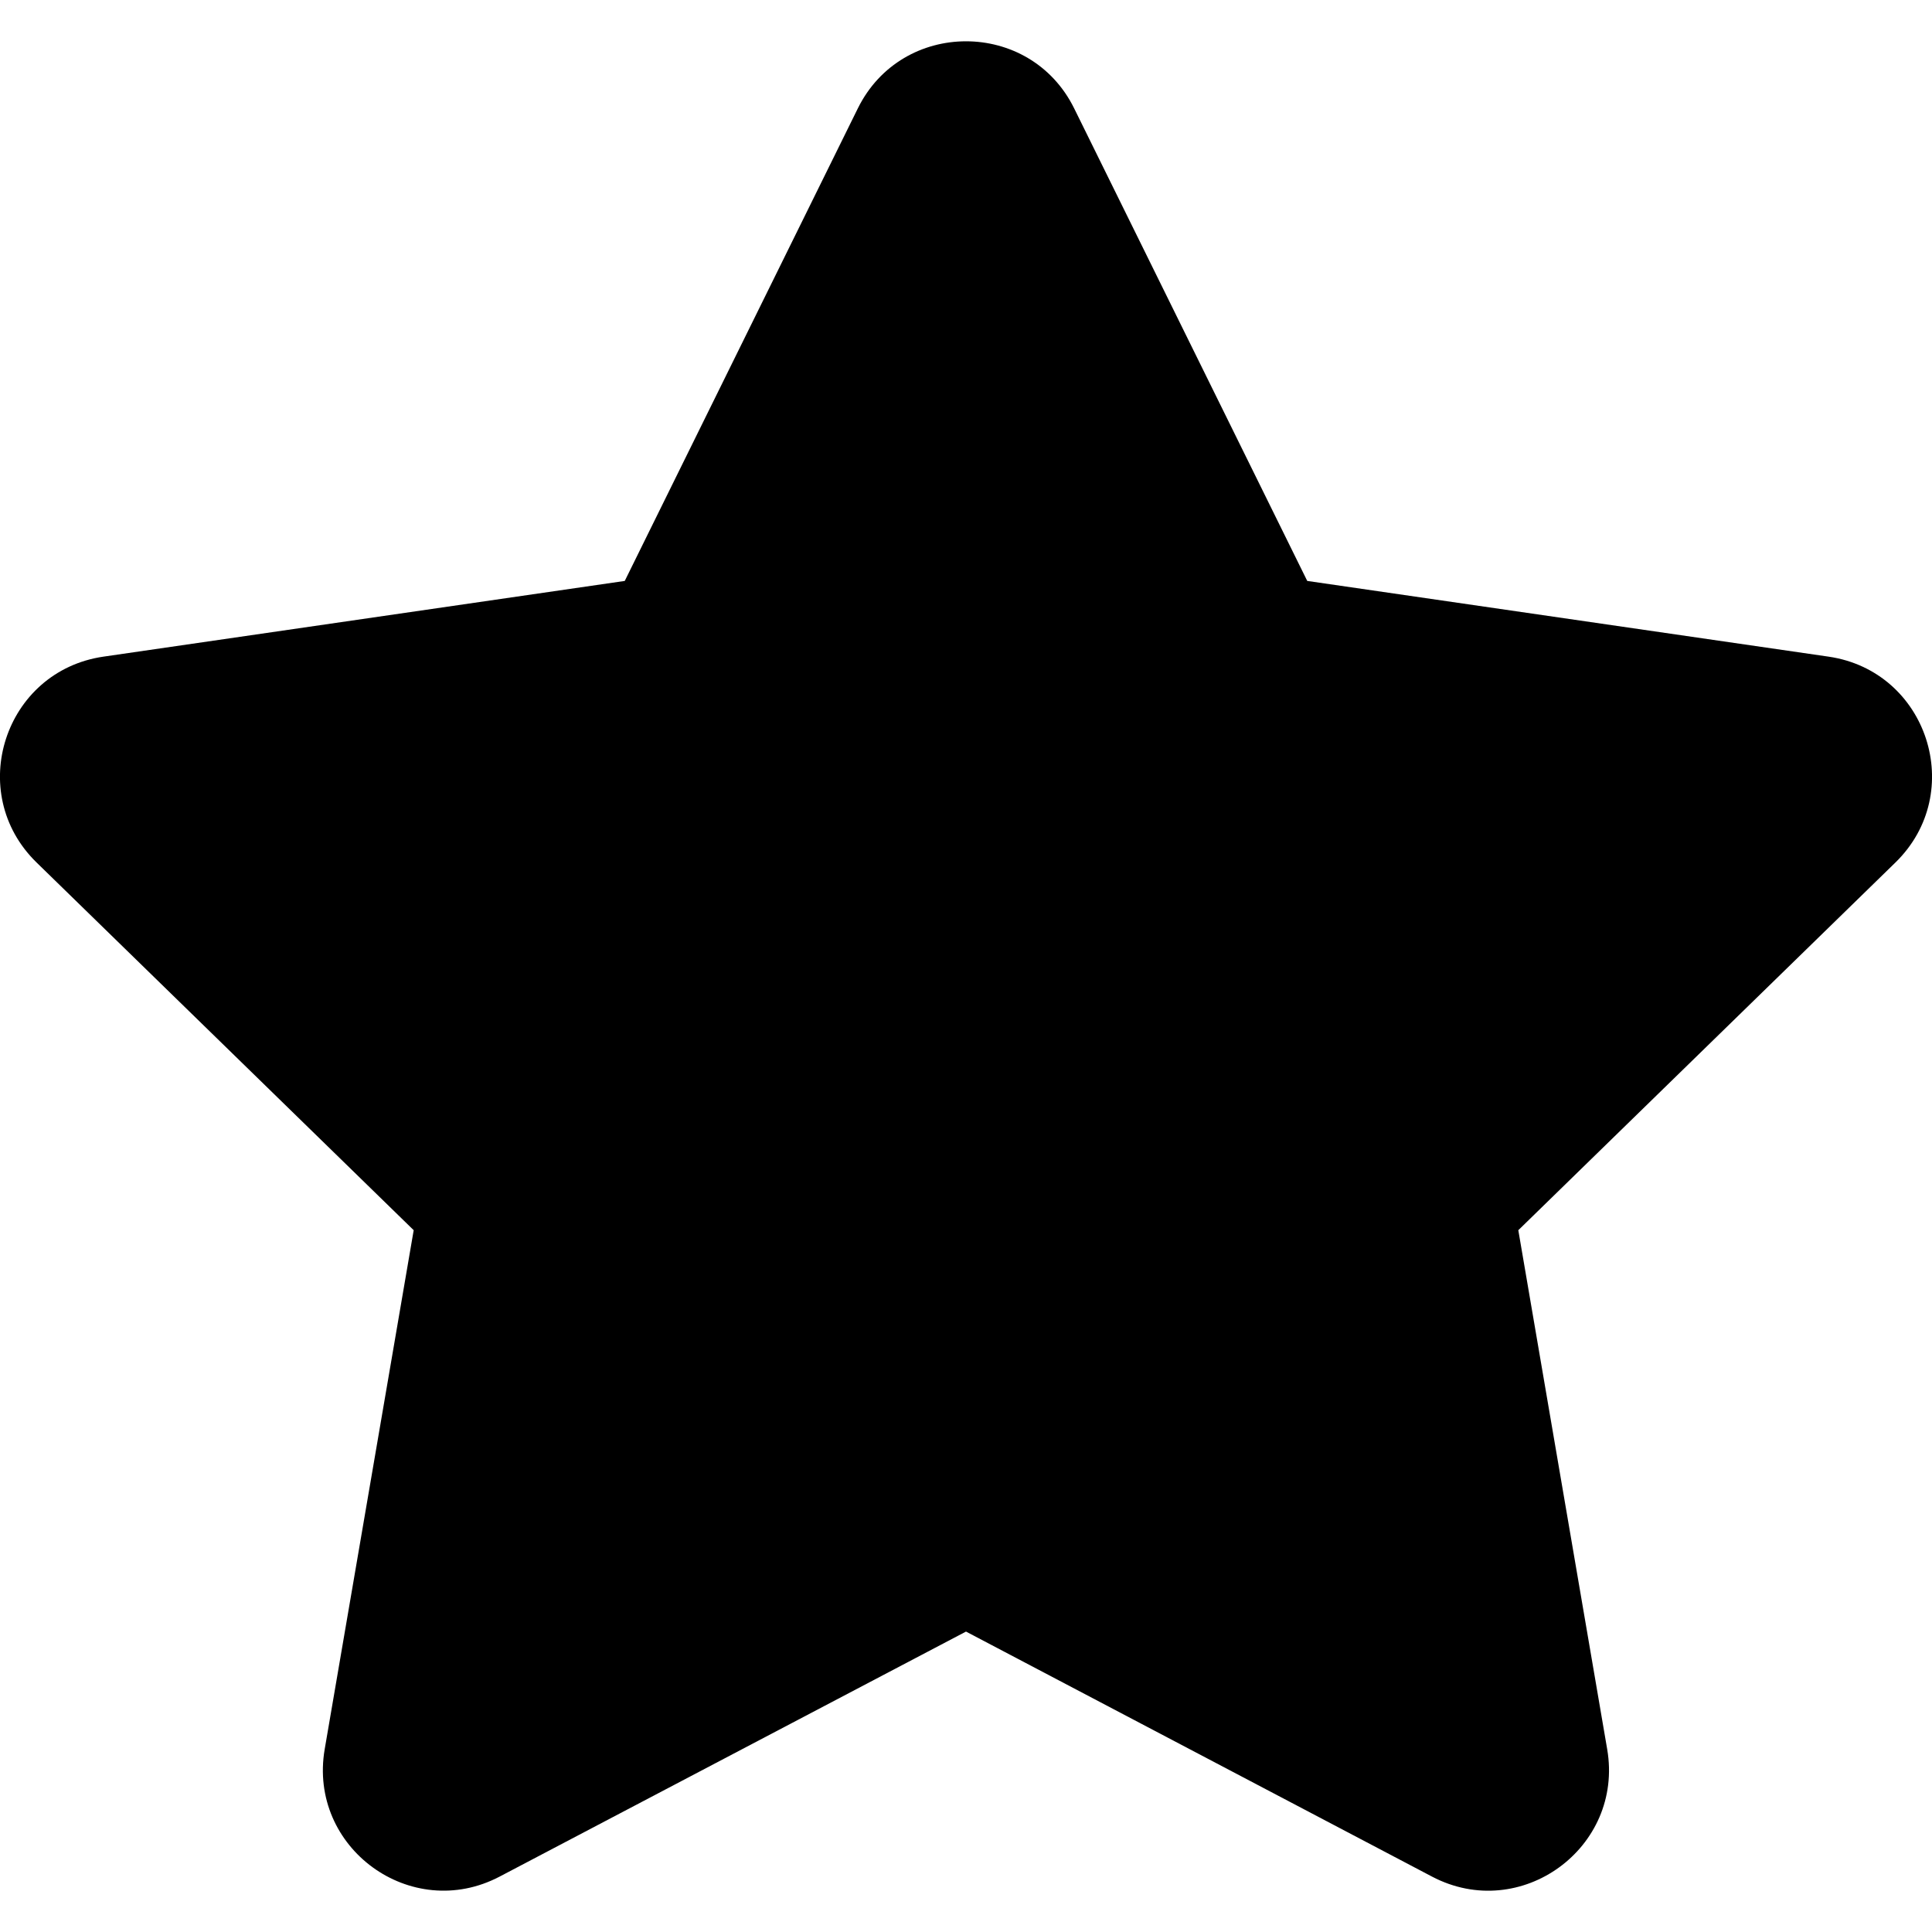
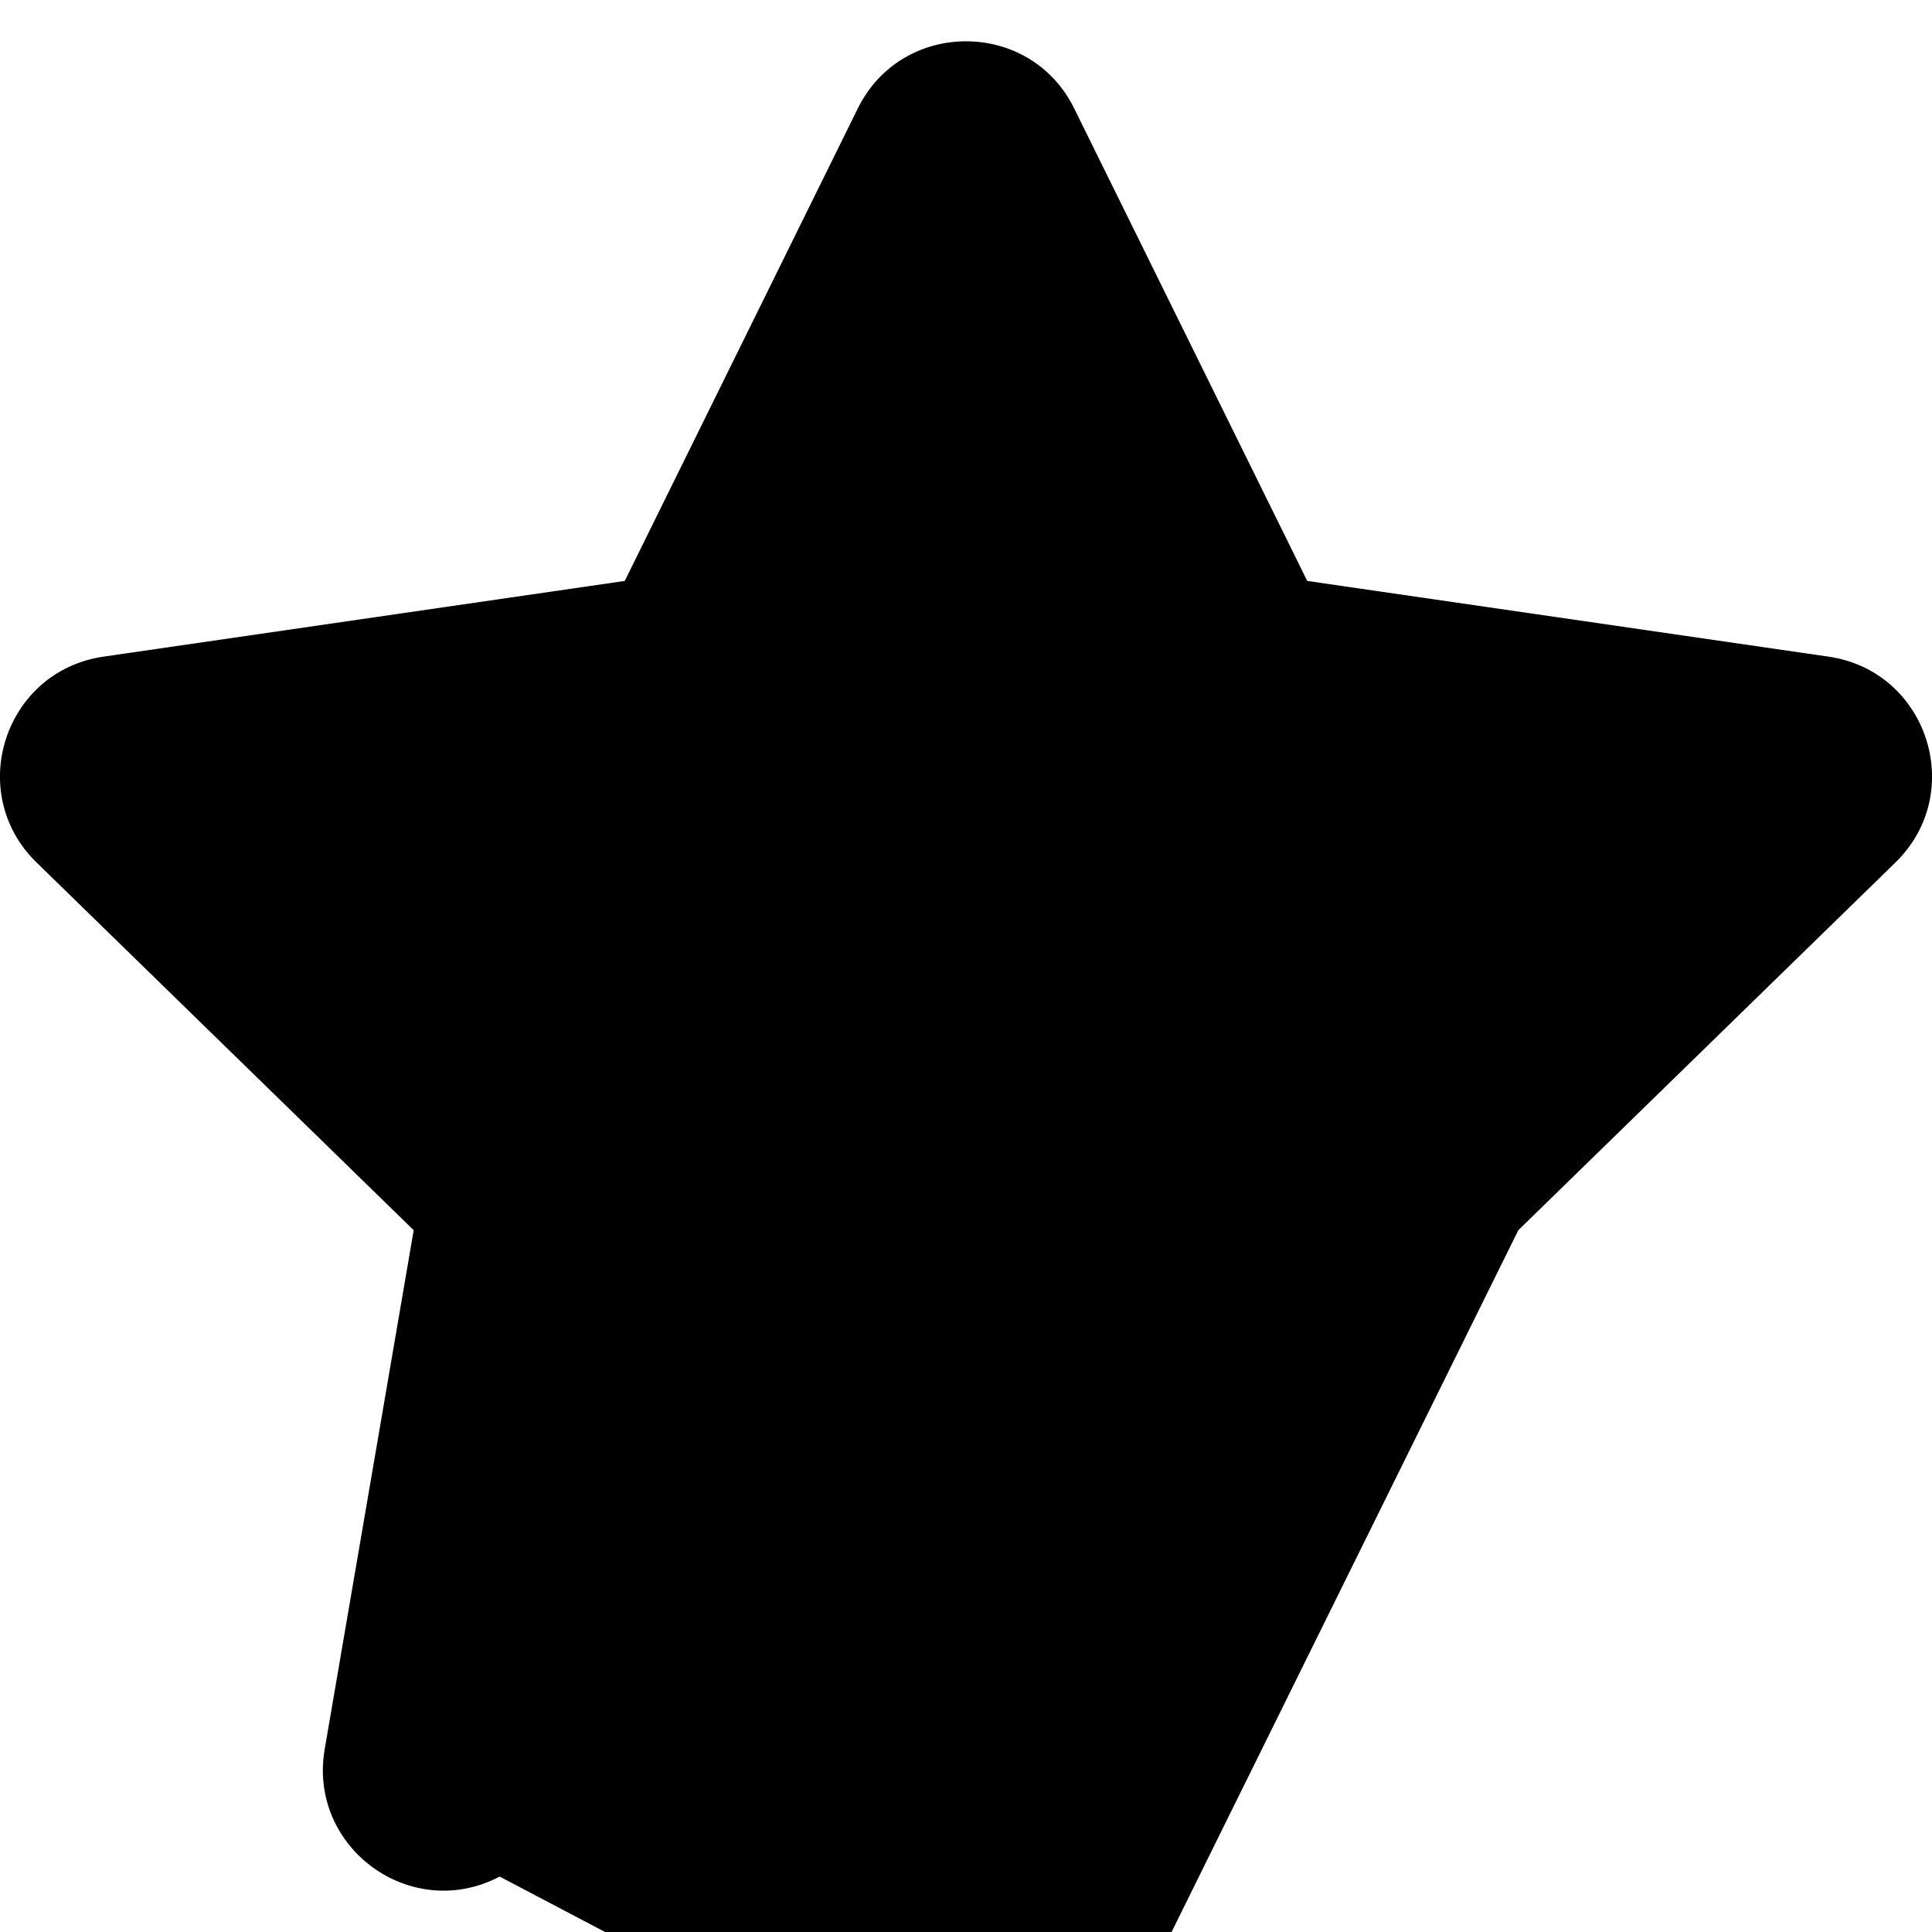
<svg xmlns="http://www.w3.org/2000/svg" xmlns:ns1="http://sodipodi.sourceforge.net/DTD/sodipodi-0.dtd" xmlns:ns2="http://www.inkscape.org/namespaces/inkscape" width="16" height="16" viewBox="0 0 16 16" version="1.1" id="svg10" ns1:docname="star-fill.svg" ns2:version="1.0.2 (e86c8708, 2021-01-15)">
  <defs id="defs14" />
  <ns1:namedview pagecolor="#ffffff" bordercolor="#666666" borderopacity="1" objecttolerance="10" gridtolerance="10" guidetolerance="10" ns2:pageopacity="0" ns2:pageshadow="2" ns2:window-width="1353" ns2:window-height="811" id="namedview12" showgrid="false" ns2:zoom="20.395611" ns2:cx="10.16023" ns2:cy="9.7911841" ns2:window-x="199" ns2:window-y="100" ns2:window-maximized="0" ns2:current-layer="svg10" />
-   <path style="fill:context-fill" d="M 8,0.342 C 7.643,0.342 7.287,0.527 7.104,0.898 L 5.174,4.811 0.857,5.438 C 0.037,5.557 -0.291,6.564 0.303,7.143 L 3.426,10.188 2.689,14.486 c -0.14,0.817 0.716,1.44 1.449,1.055 L 8,13.512 l 3.859,2.029 c 0.734,0.386 1.591,-0.238 1.451,-1.055 L 12.574,10.188 15.697,7.143 C 16.291,6.564 15.963,5.557 15.143,5.438 L 10.826,4.811 8.896,0.898 C 8.713,0.527 8.357,0.342 8,0.342 Z" id="path8" ns1:nodetypes="scccccccccccccccs" />
+   <path style="fill:context-fill" d="M 8,0.342 C 7.643,0.342 7.287,0.527 7.104,0.898 L 5.174,4.811 0.857,5.438 C 0.037,5.557 -0.291,6.564 0.303,7.143 L 3.426,10.188 2.689,14.486 c -0.14,0.817 0.716,1.44 1.449,1.055 l 3.859,2.029 c 0.734,0.386 1.591,-0.238 1.451,-1.055 L 12.574,10.188 15.697,7.143 C 16.291,6.564 15.963,5.557 15.143,5.438 L 10.826,4.811 8.896,0.898 C 8.713,0.527 8.357,0.342 8,0.342 Z" id="path8" ns1:nodetypes="scccccccccccccccs" />
</svg>